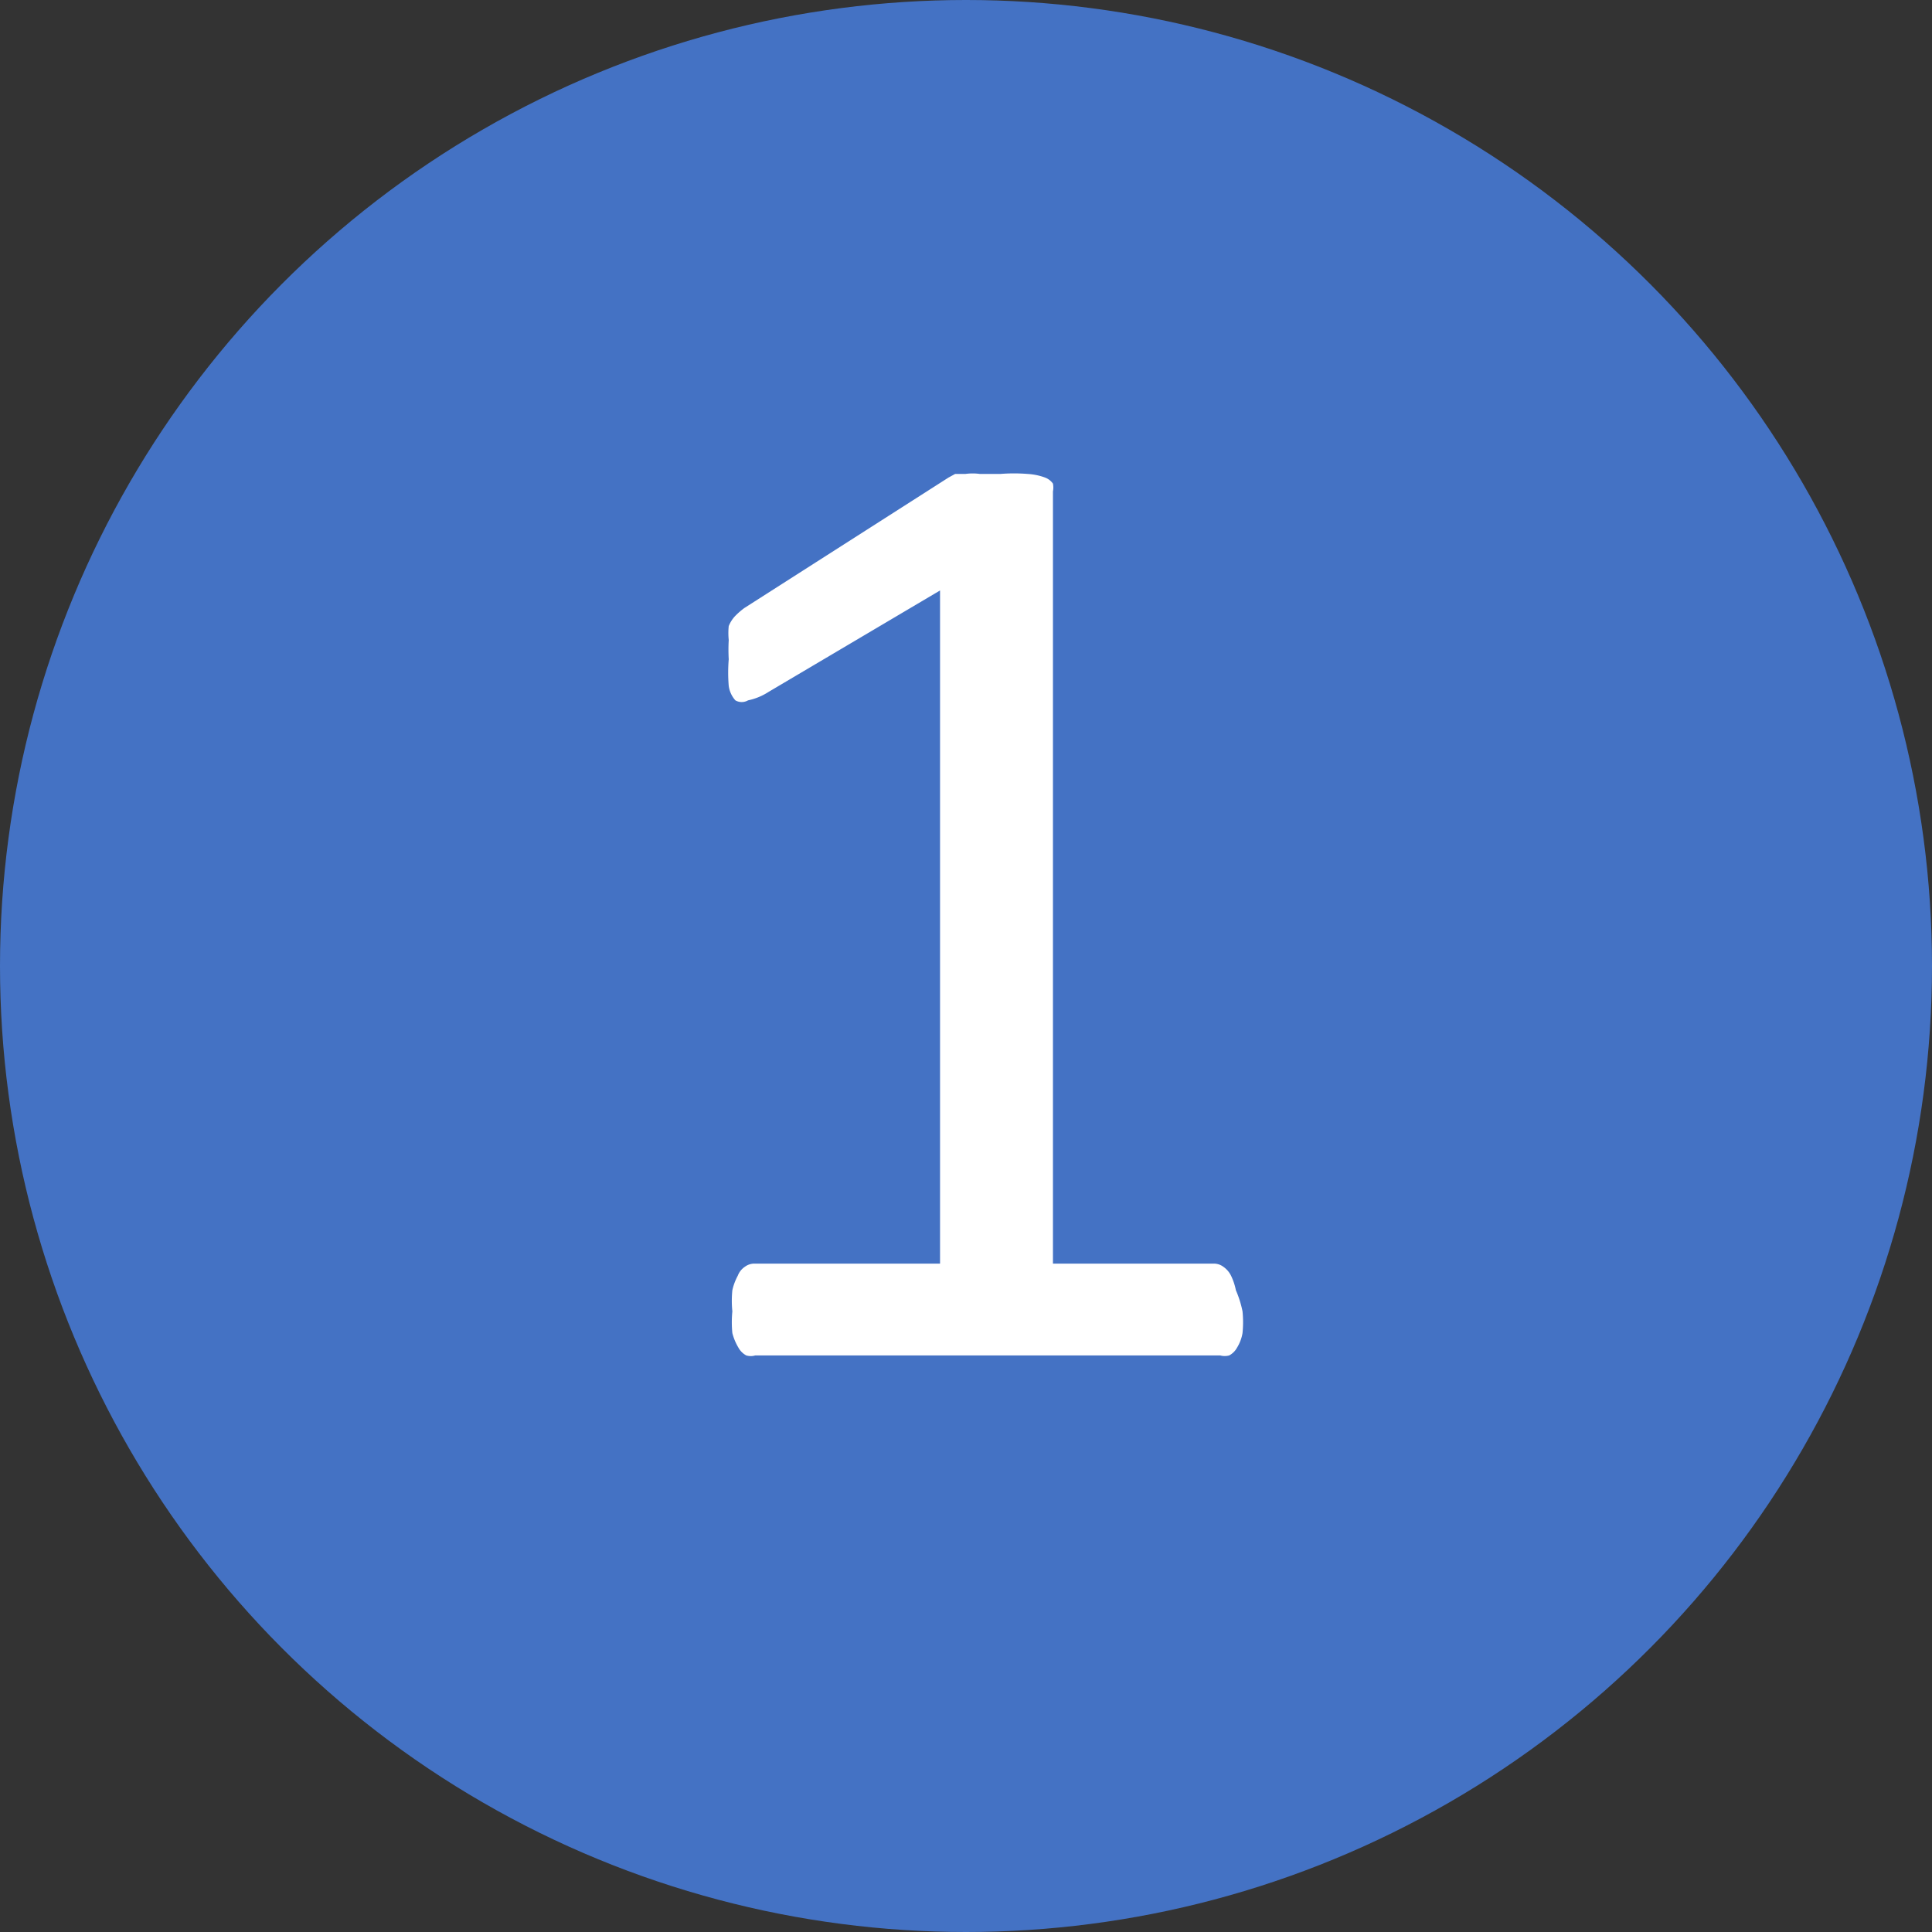
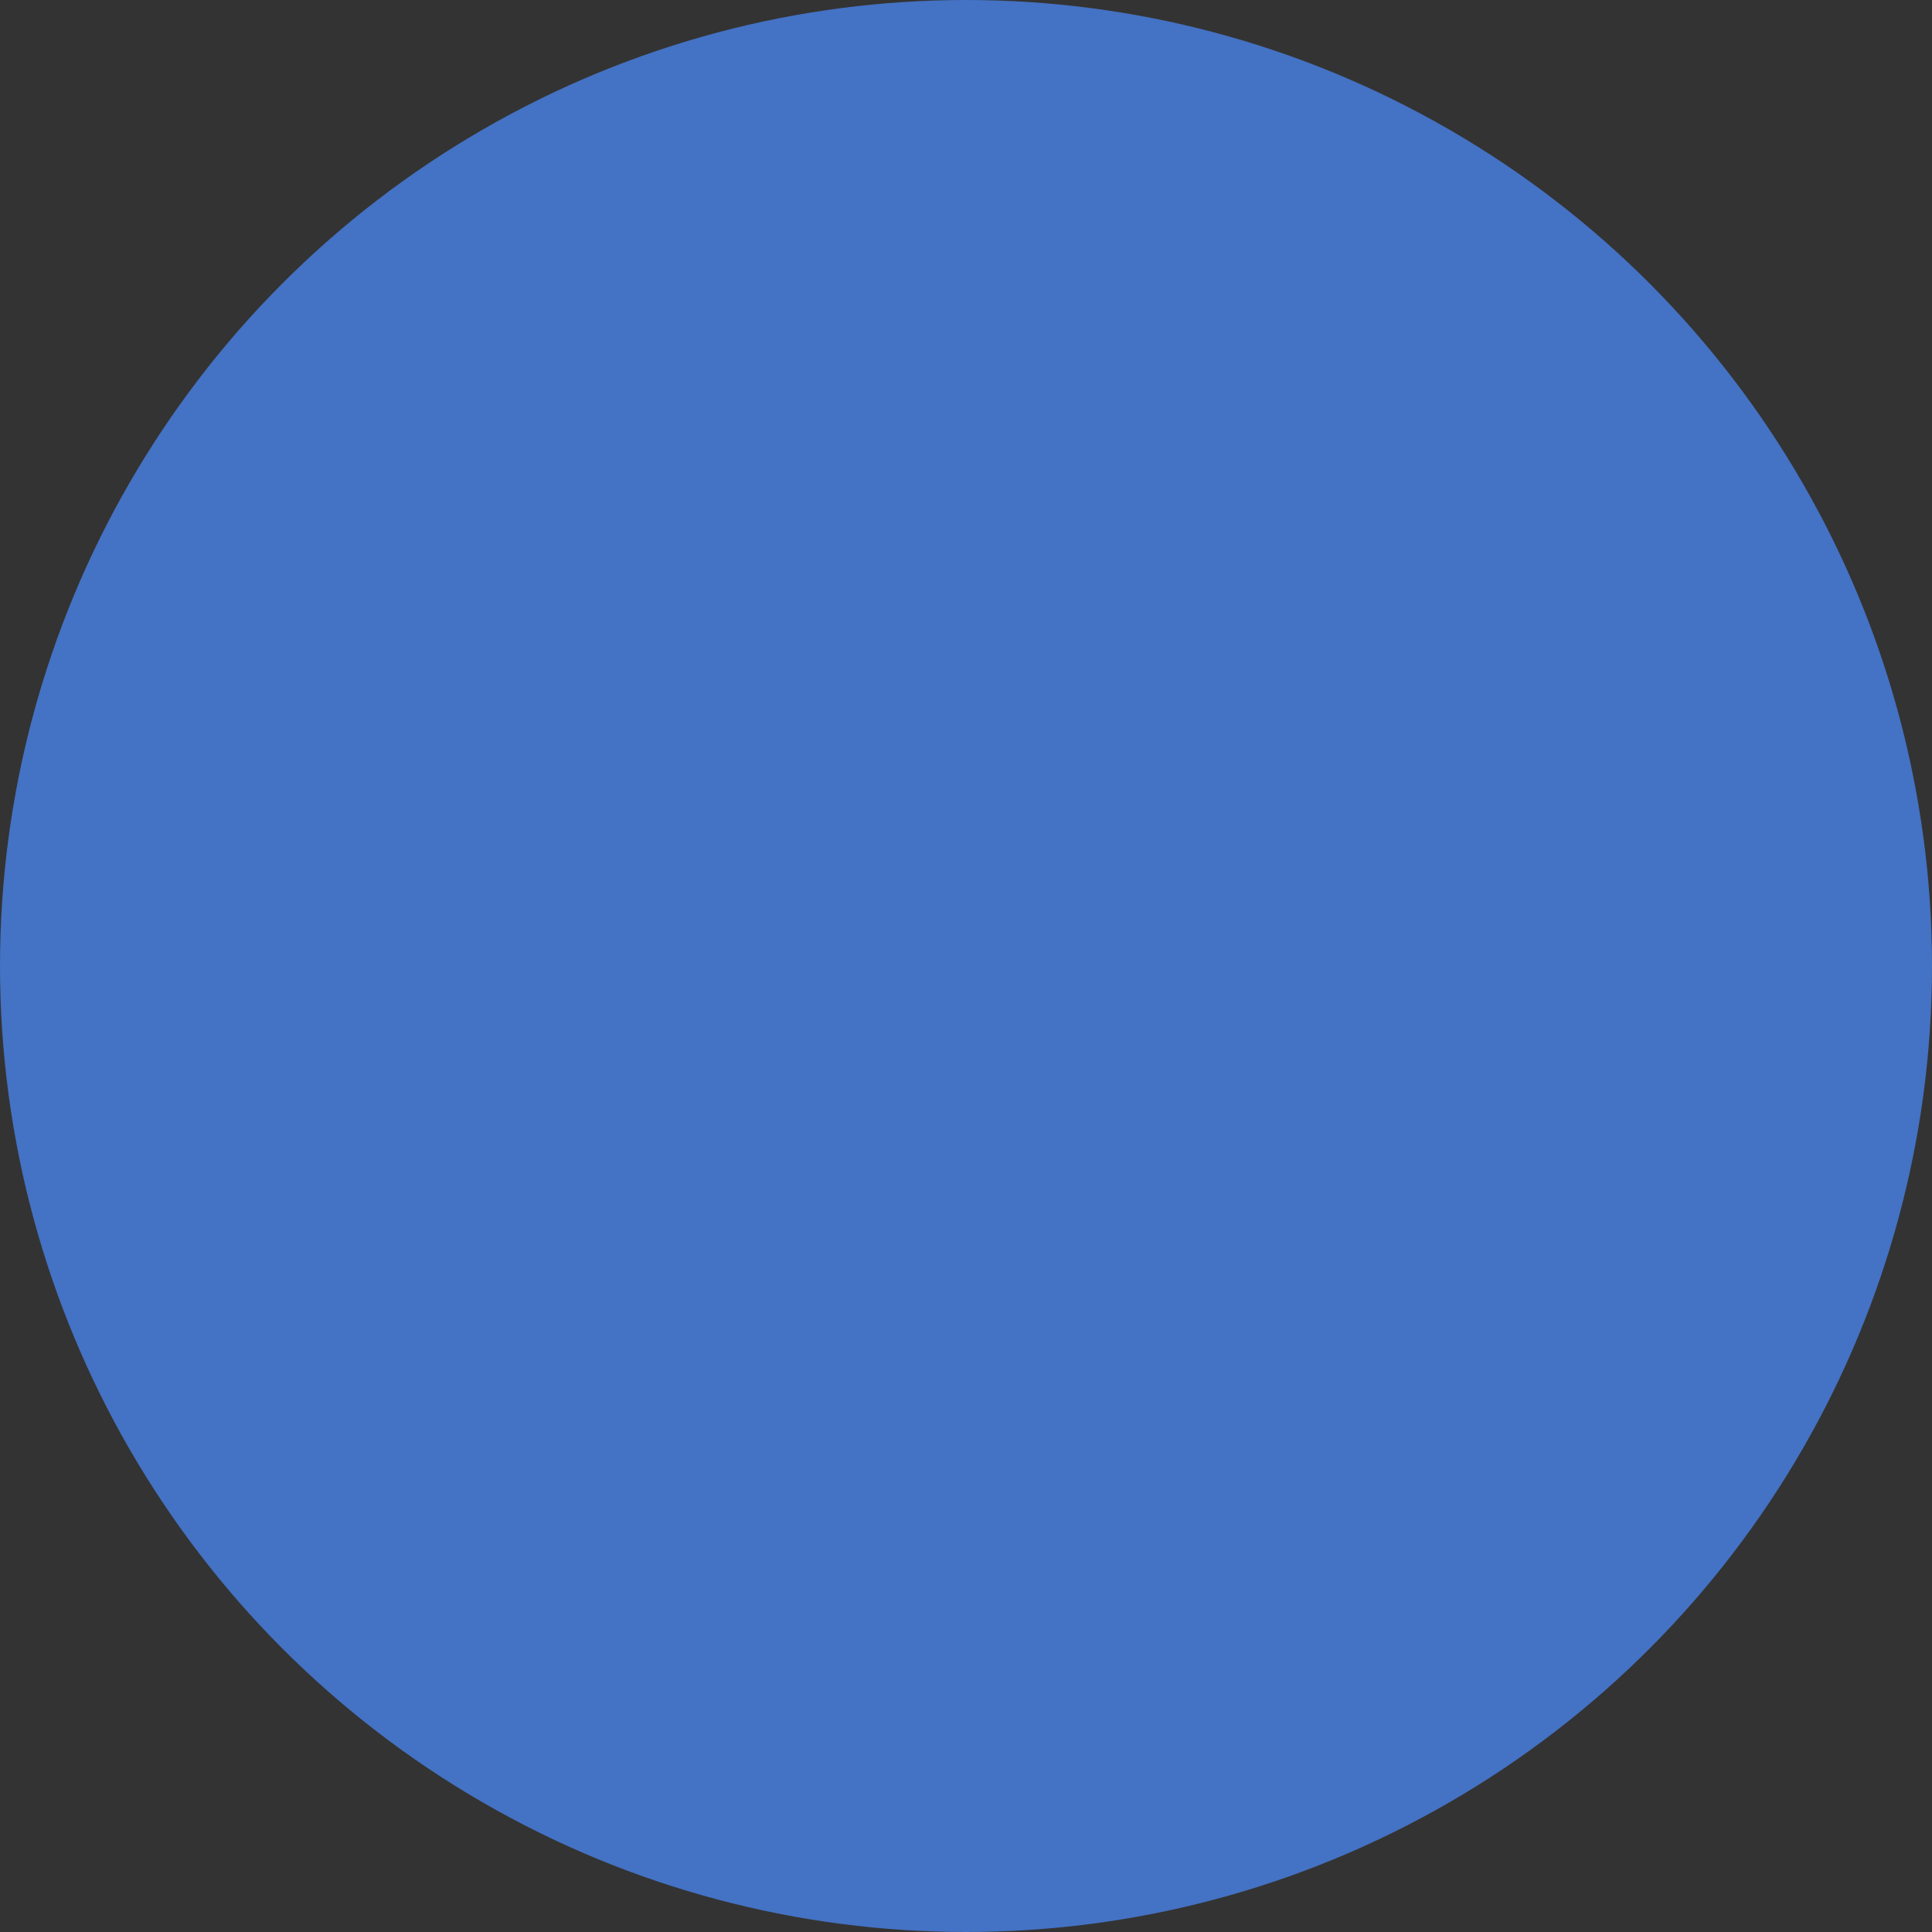
<svg xmlns="http://www.w3.org/2000/svg" viewBox="0 0 32 32">
  <rect x="0" y="0" width="32" height="32" fill="#333333" stroke="none" />
  <defs>
    <style>.cls-1{fill:#4472c4;}.cls-2{fill:#fff;}</style>
  </defs>
  <g id="Layer_2" data-name="Layer 2">
    <g id="Android_Compatible_Icon_Set_B" data-name="Android Compatible Icon Set B">
      <circle class="cls-1" cx="16" cy="16" r="16" />
-       <path class="cls-2" d="M20.58,21.72a1.79,1.79,0,0,1,0,.36.67.67,0,0,1-.09.24.32.32,0,0,1-.13.13.28.28,0,0,1-.15,0H12.51a.26.26,0,0,1-.15,0,.32.32,0,0,1-.13-.13.91.91,0,0,1-.1-.24,1.86,1.86,0,0,1,0-.36,1.75,1.75,0,0,1,0-.35.93.93,0,0,1,.09-.24.31.31,0,0,1,.12-.15.26.26,0,0,1,.17-.05h3.06V9.78l-2.84,1.68a1,1,0,0,1-.34.14.21.21,0,0,1-.21,0,.45.45,0,0,1-.11-.24,2.68,2.68,0,0,1,0-.44,2.88,2.88,0,0,1,0-.32,1.14,1.14,0,0,1,0-.23.54.54,0,0,1,.1-.16,1.22,1.22,0,0,1,.16-.14l3.38-2.16.11-.06.17,0a.88.88,0,0,1,.24,0h.34a2.81,2.81,0,0,1,.45,0,1,1,0,0,1,.29.06.28.28,0,0,1,.13.1.33.33,0,0,1,0,.13V20.93h2.65a.26.26,0,0,1,.17.05.39.39,0,0,1,.13.15,1,1,0,0,1,.08.24A1.75,1.75,0,0,1,20.58,21.72Z" />
    </g>
  </g>
</svg>